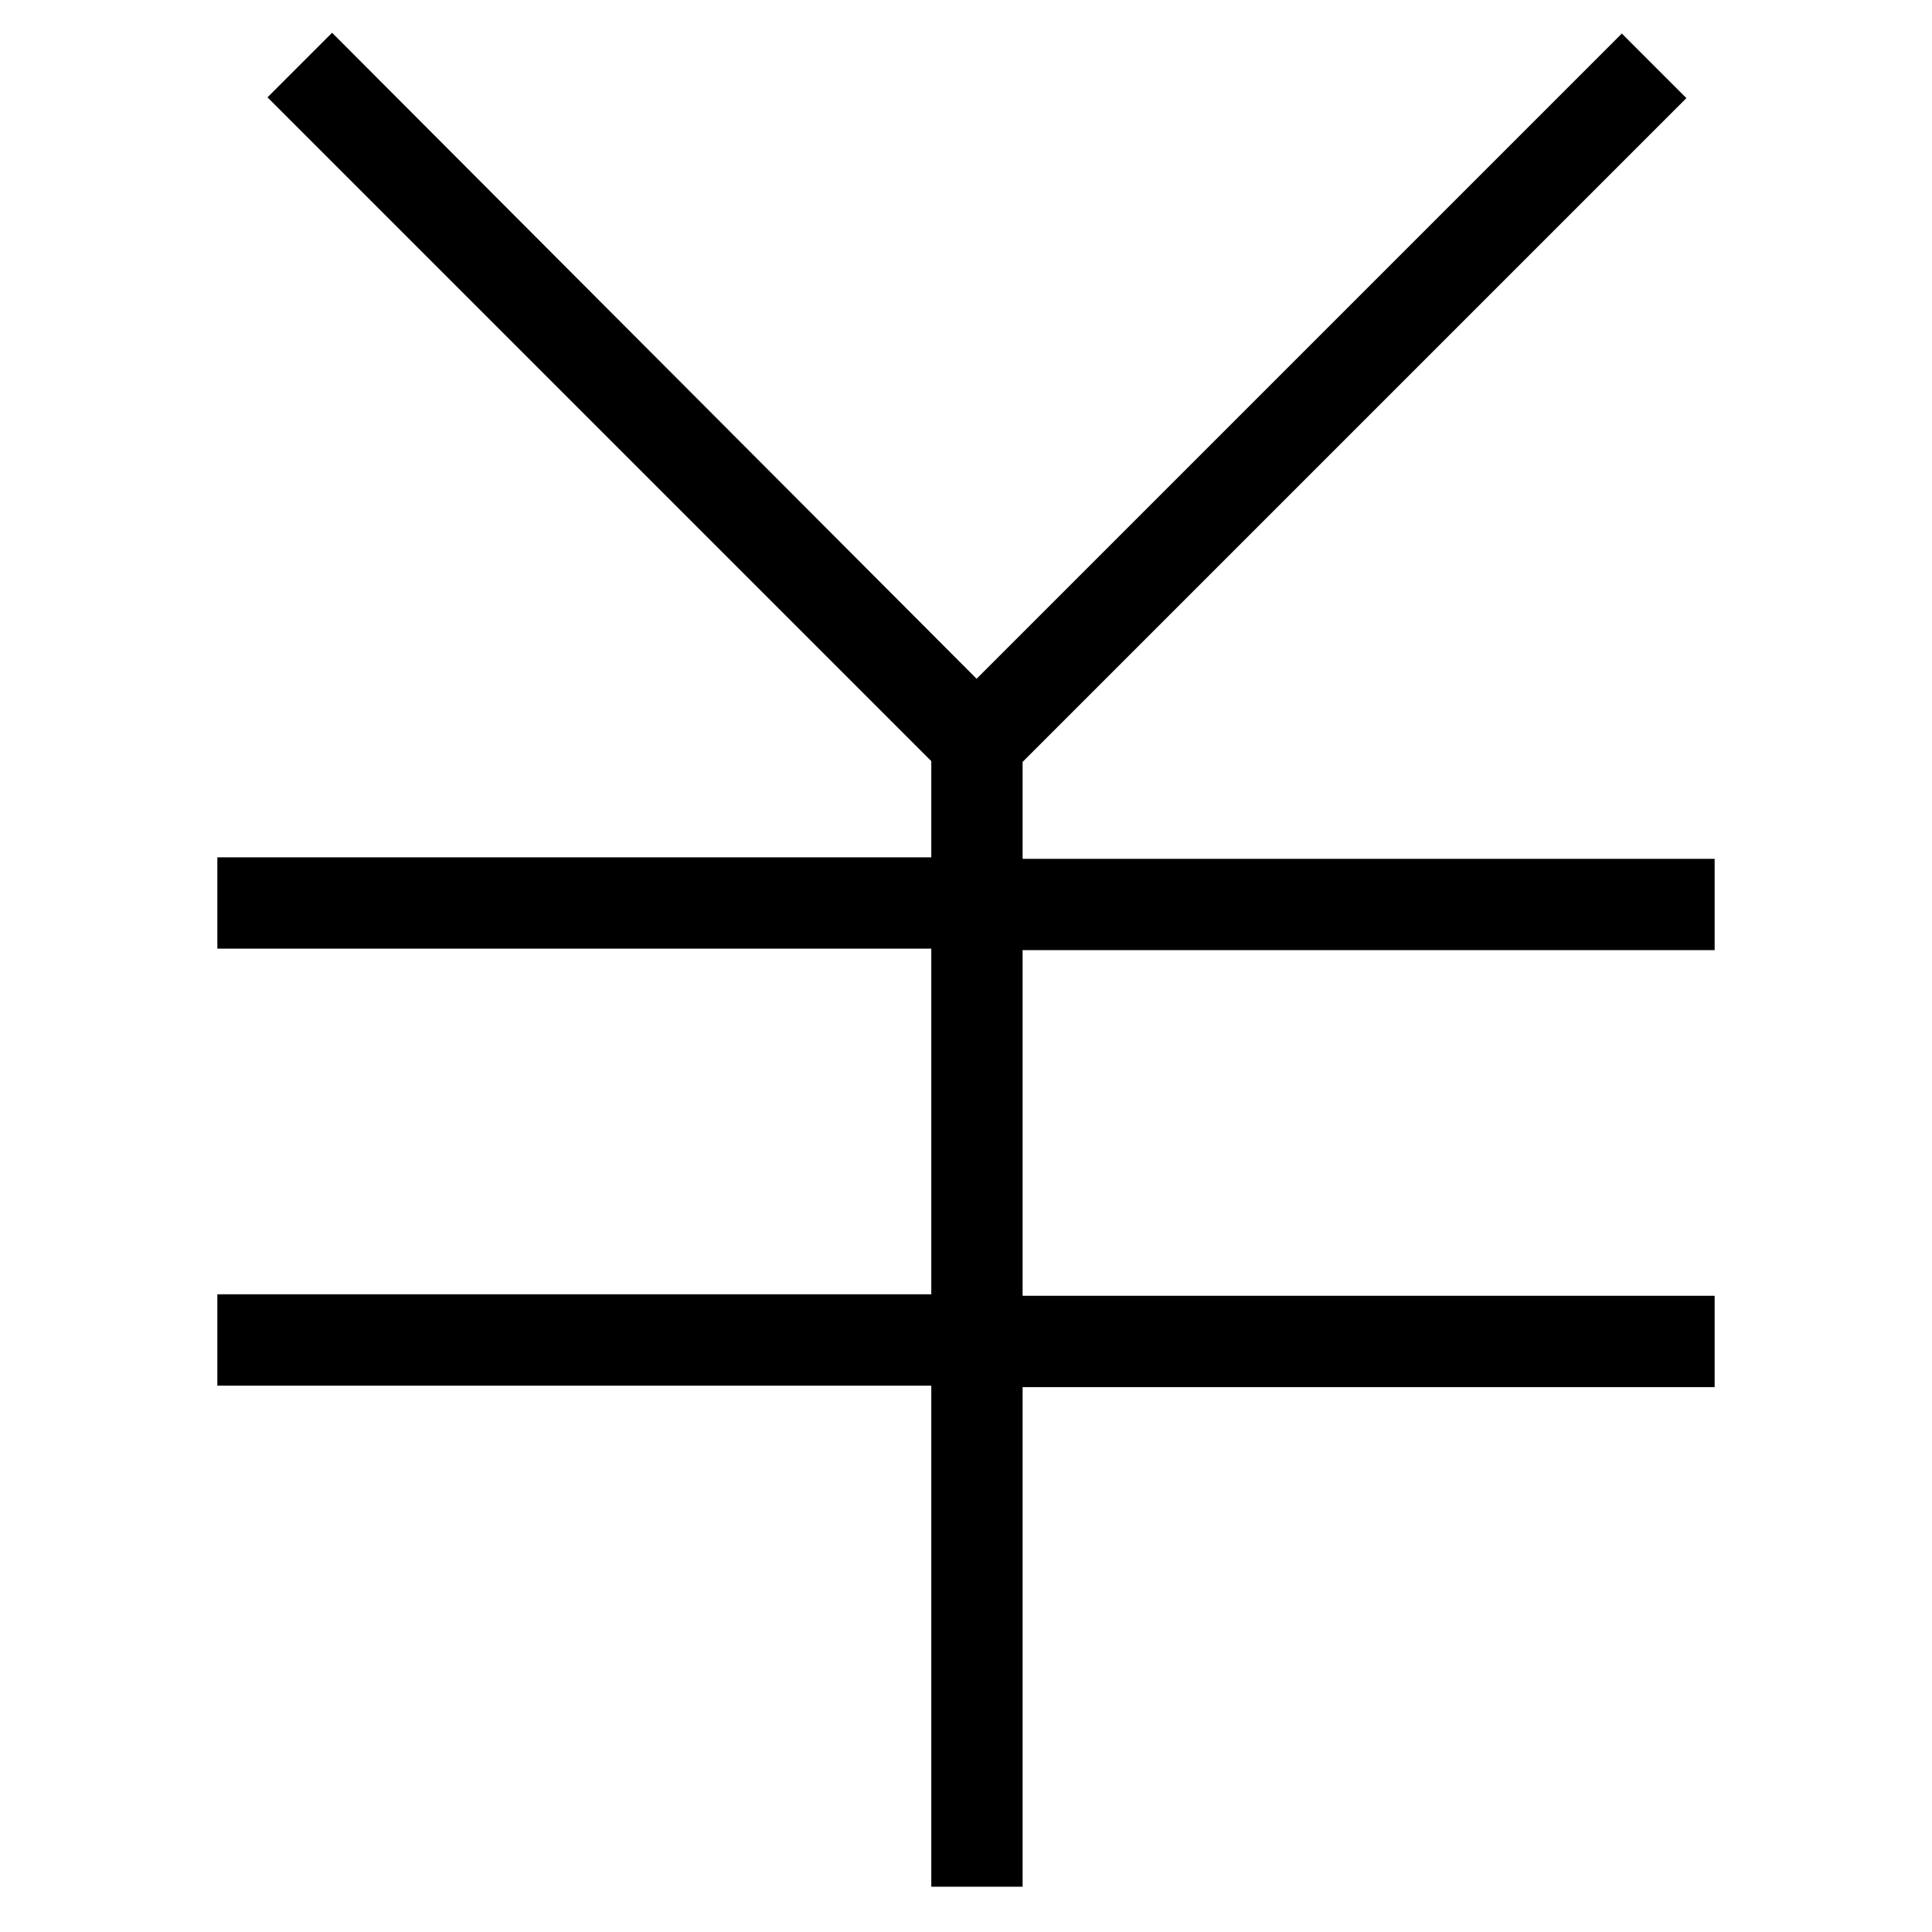
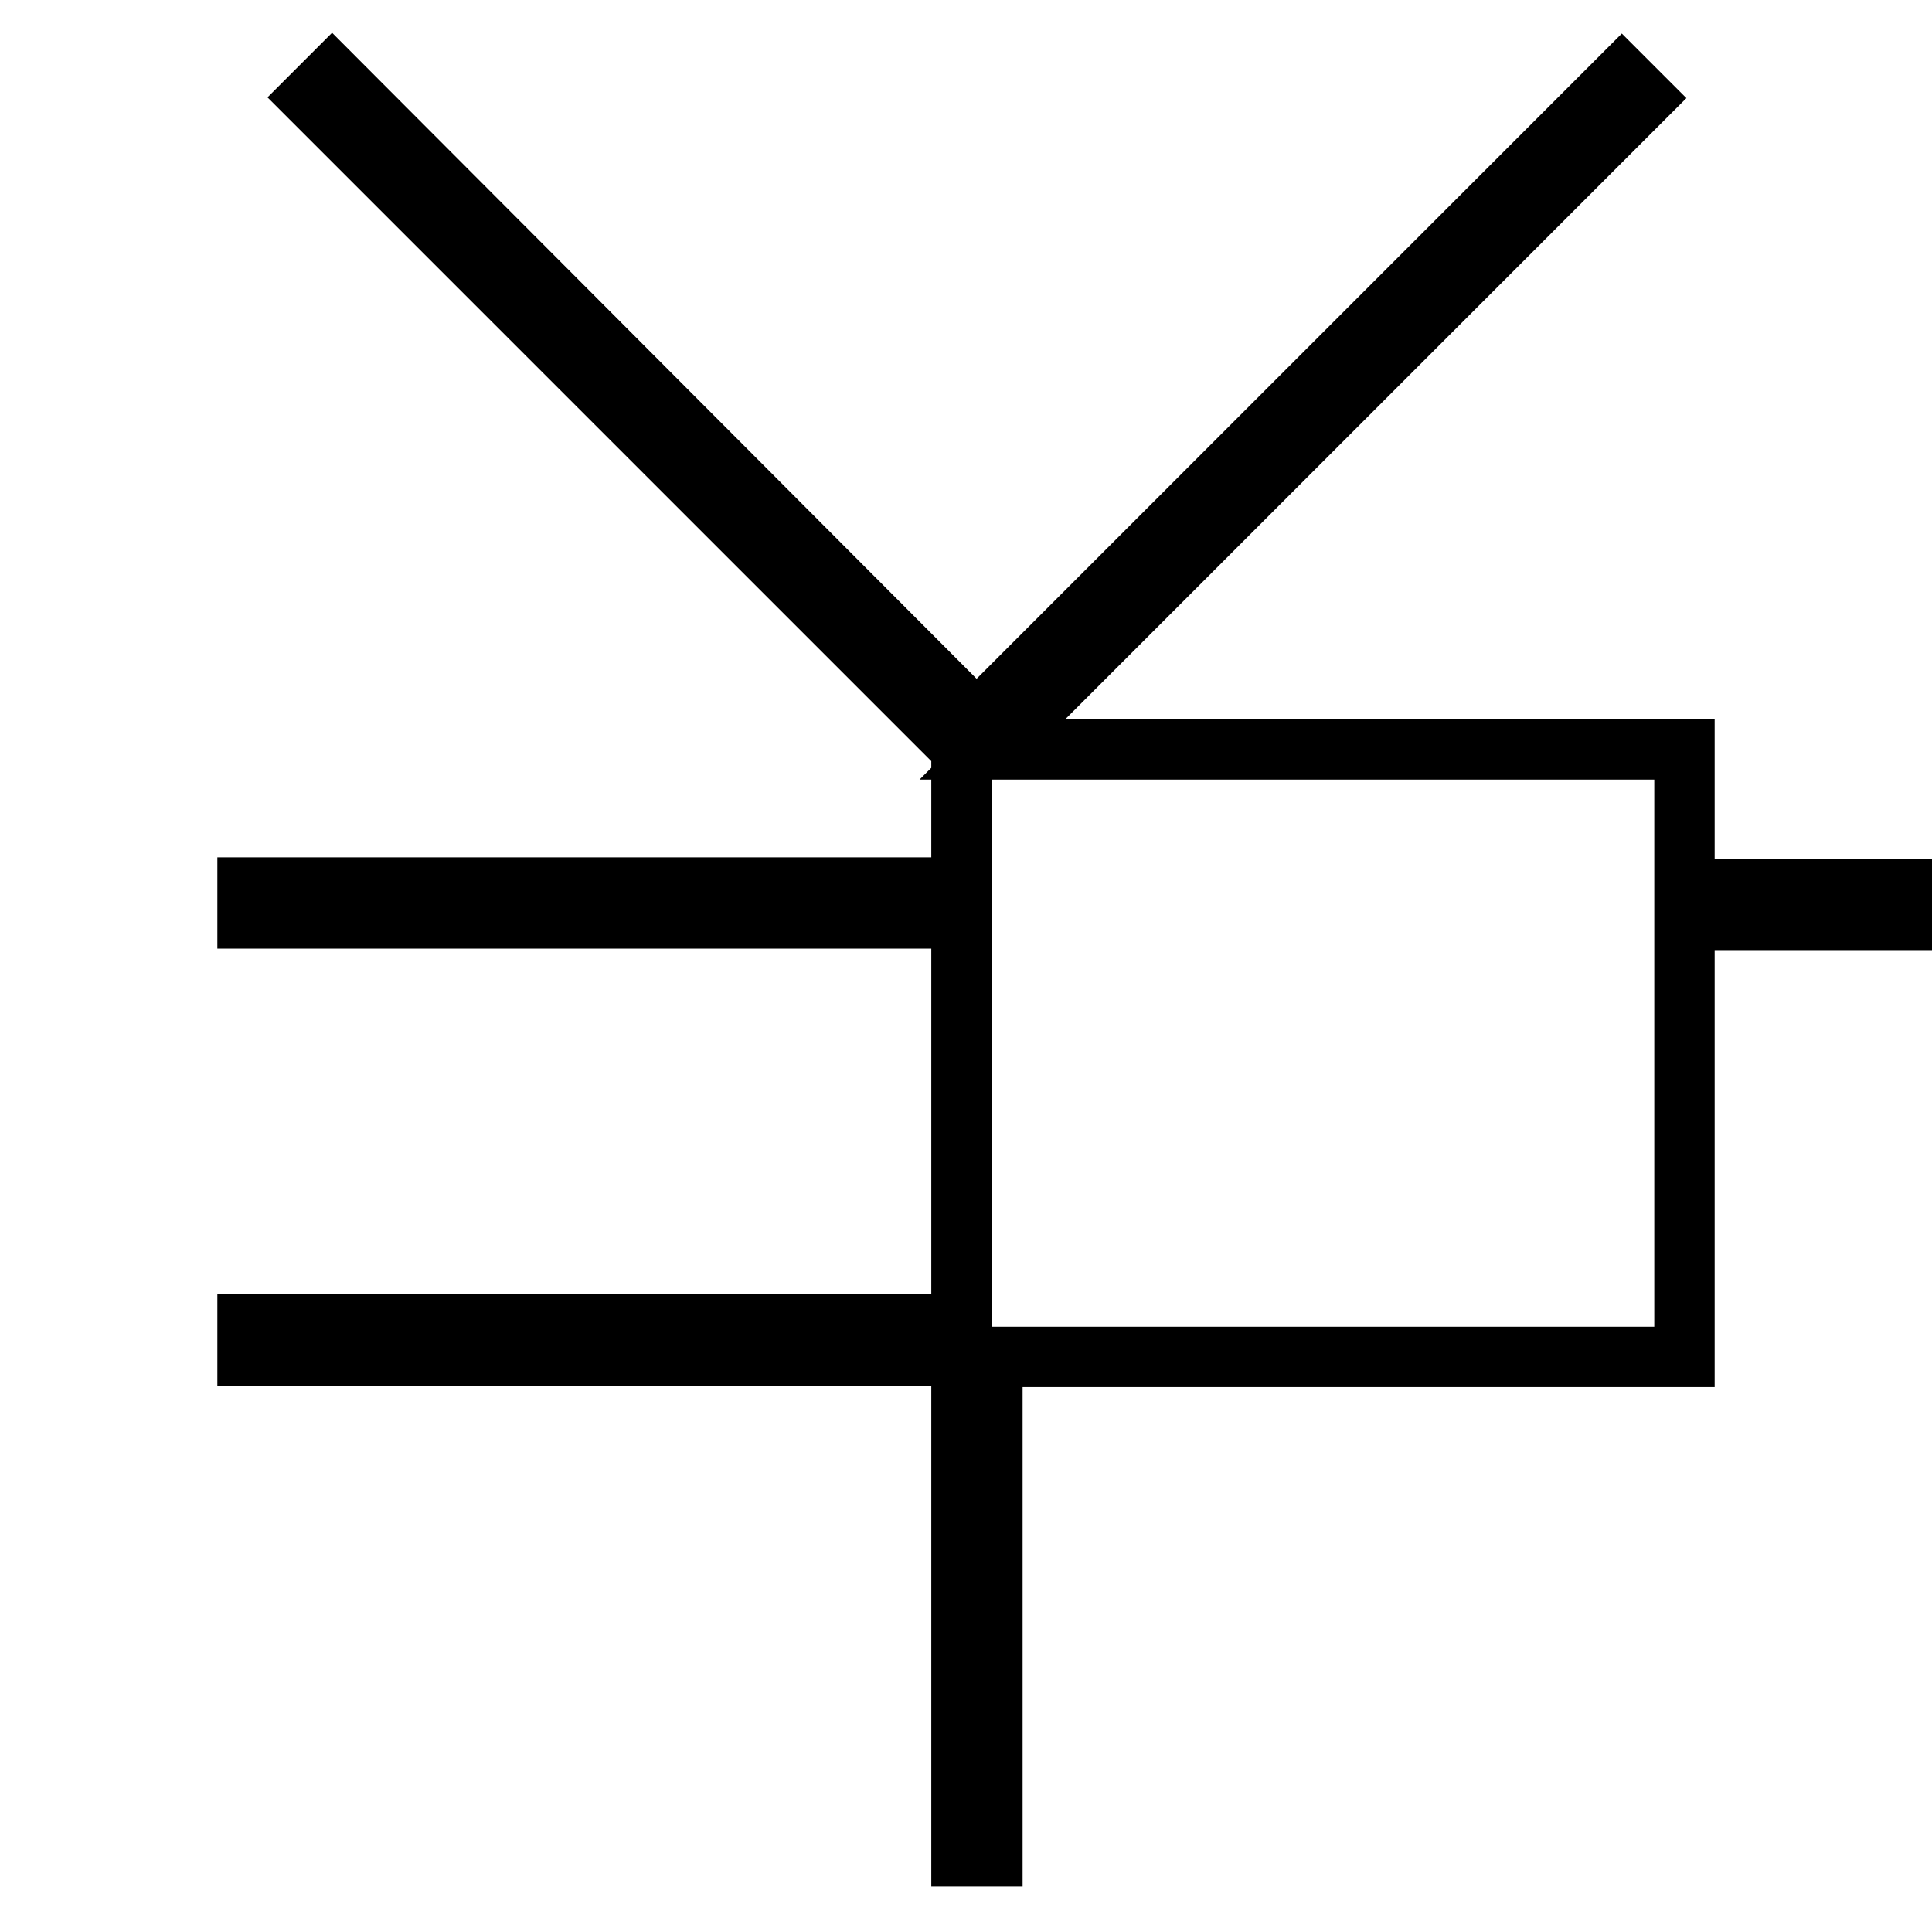
<svg xmlns="http://www.w3.org/2000/svg" version="1.1" x="0px" y="0px" viewBox="0 0 256 256" enable-background="new 0 0 256 256" xml:space="preserve">
  <g>
-     <path stroke-width="8" fill-opacity="0" stroke="#000000" d="M131.5,99.3l86.3-86.3l-2.9-2.9l-85.5,85.5L44,10l-2.9,2.9l86.3,86.3v18.4H32.8v4.1h94.6v53.8H32.8v4.1 h94.6V246h4.1v-66.2h91.7v-4.1h-91.7v-53.8h91.7v-4.1h-91.7V99.3z" />
+     <path stroke-width="8" fill-opacity="0" stroke="#000000" d="M131.5,99.3l86.3-86.3l-2.9-2.9l-85.5,85.5L44,10l-2.9,2.9l86.3,86.3v18.4H32.8v4.1h94.6v53.8H32.8v4.1 h94.6V246h4.1v-66.2h91.7v-4.1v-53.8h91.7v-4.1h-91.7V99.3z" />
  </g>
</svg>